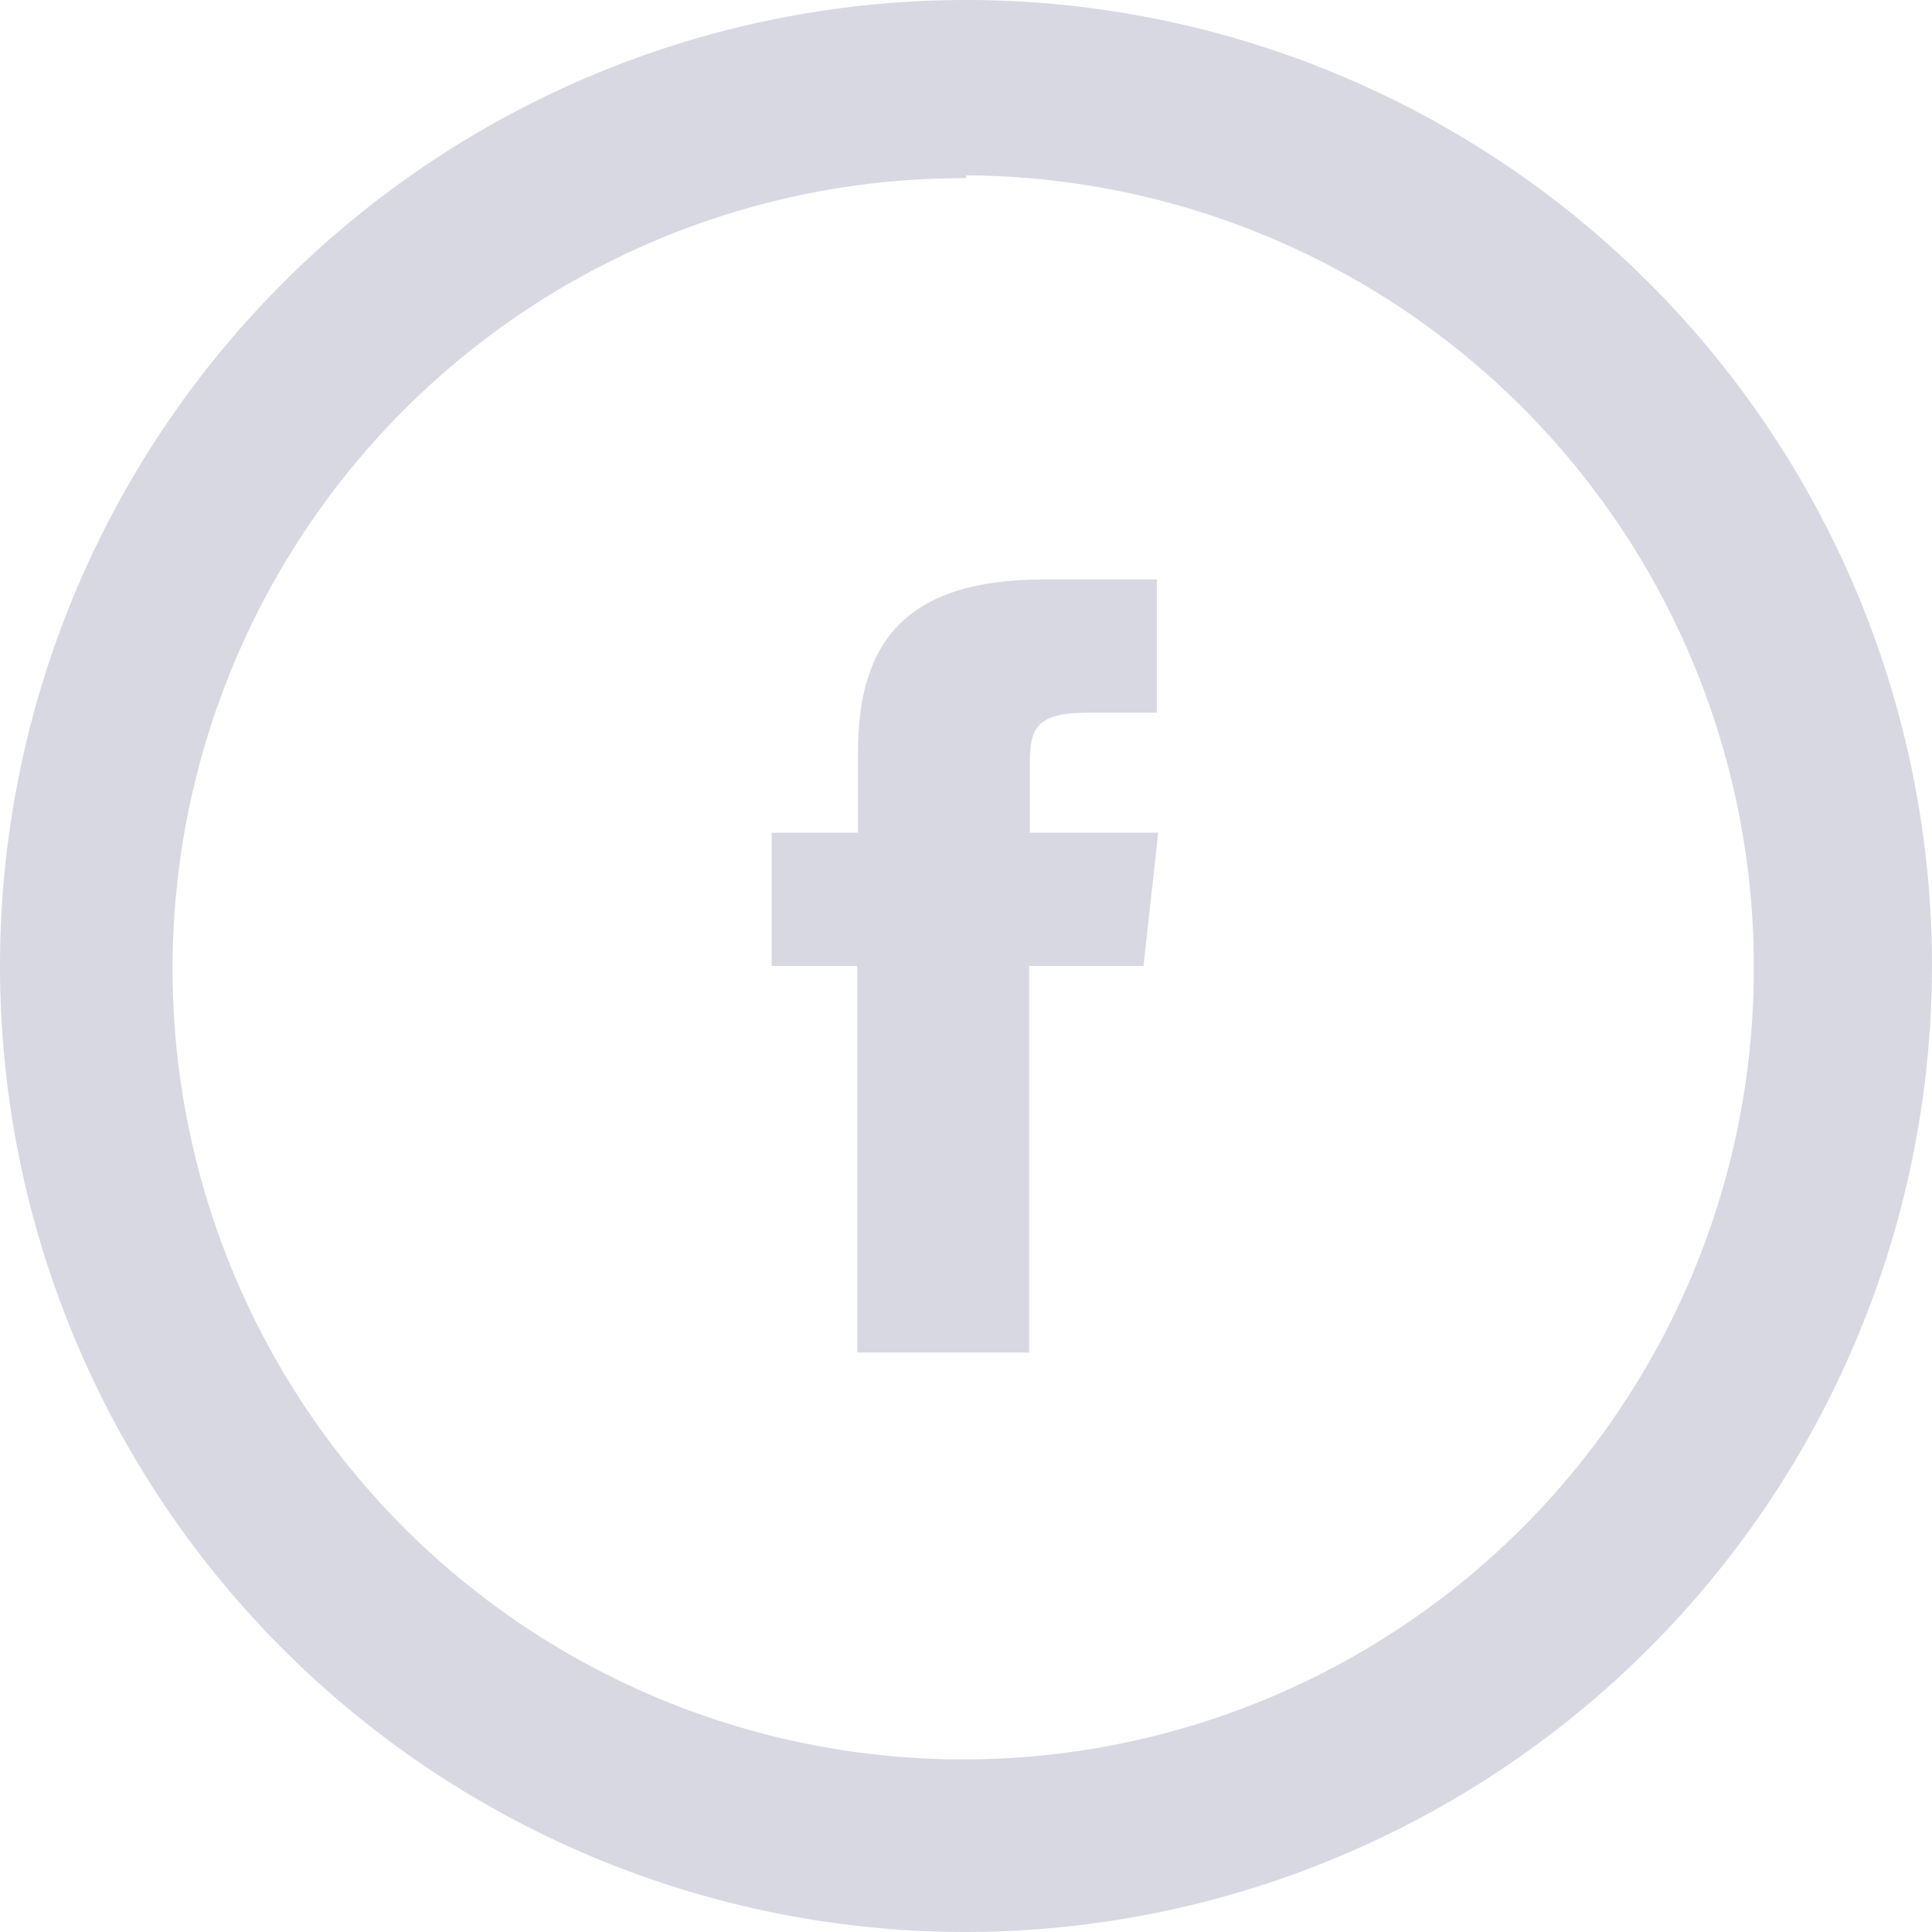
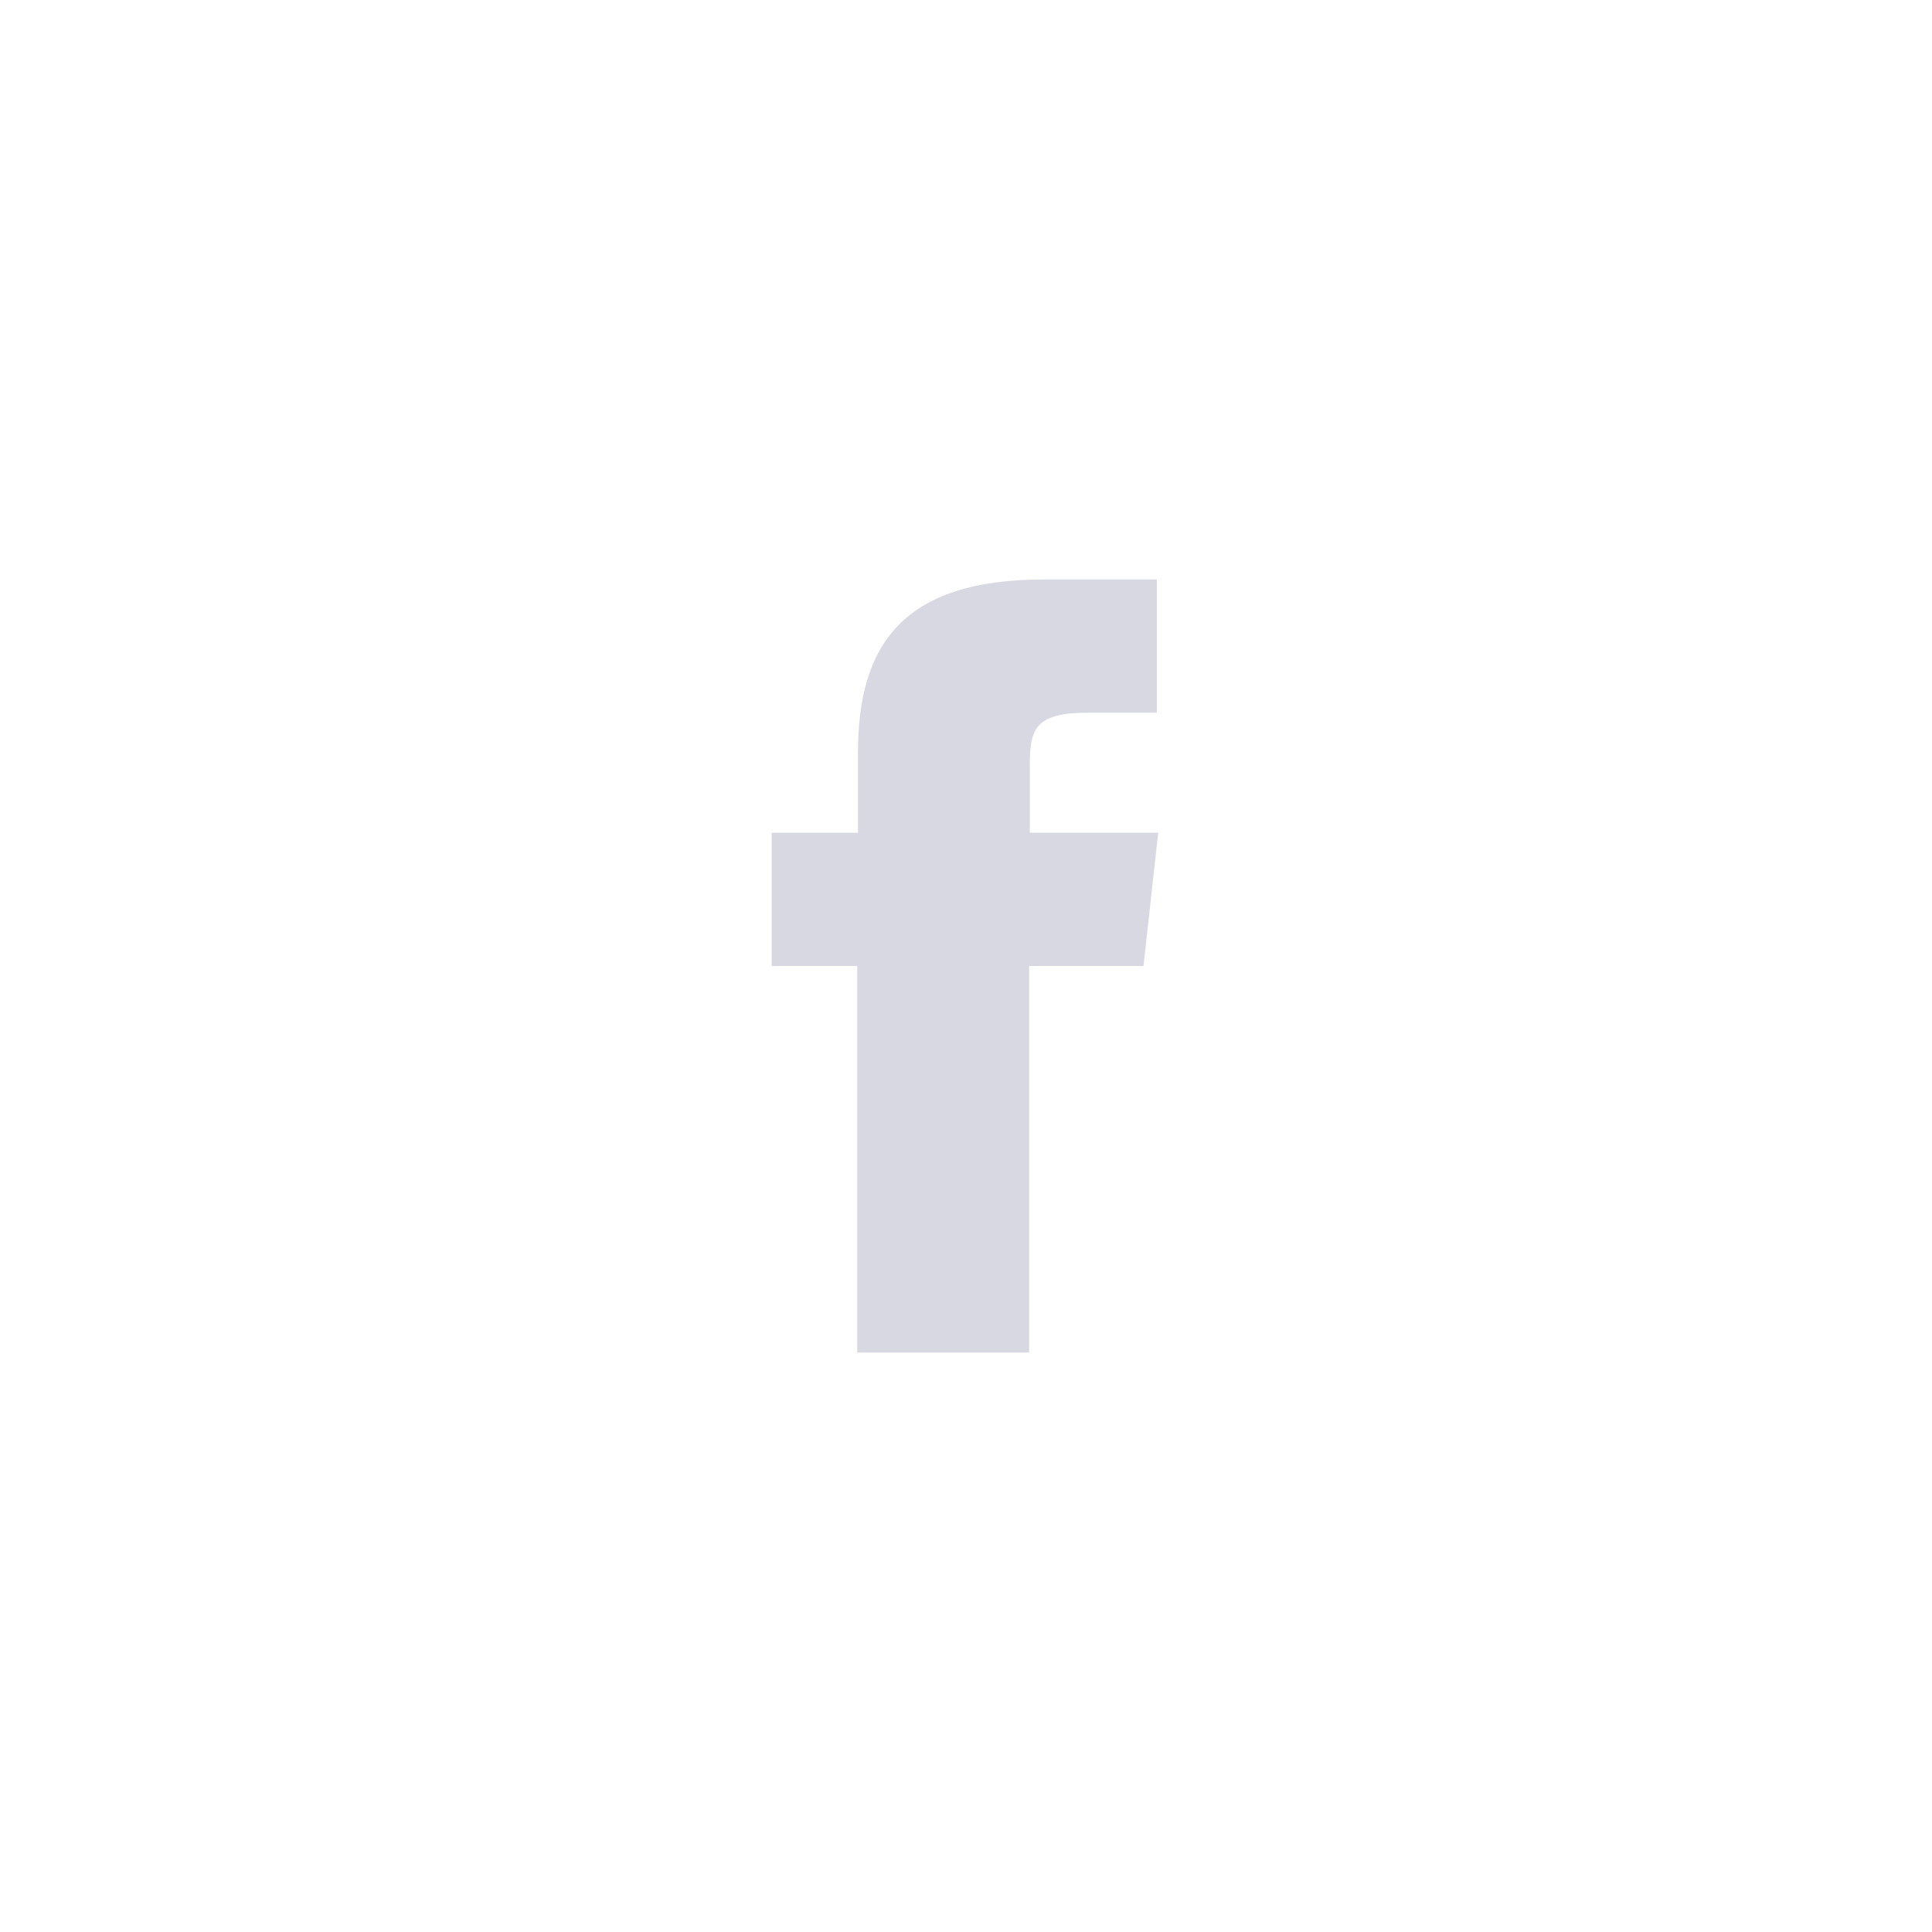
<svg xmlns="http://www.w3.org/2000/svg" viewBox="0 0 27.54 27.54">
  <defs>
    <style>.cls-1{fill:#d8d8e3;}</style>
  </defs>
  <g id="Vrstva_2" data-name="Vrstva 2">
    <g id="Vrstva_1-2" data-name="Vrstva 1">
      <g id="Vektorový_inteligentní_objekt-2" data-name="Vektorový inteligentní objekt-2">
        <g id="Group_20" data-name="Group 20">
          <g id="Group_19" data-name="Group 19">
            <path id="Path_23" data-name="Path 23" class="cls-1" d="M14.68,10.92c0-.5.05-.76.81-.76h1V8.26H14.88c-2,0-2.65.92-2.65,2.47v1.14H11v1.9h1.22v5.51h2.45V13.77h1.63l.21-1.9H14.68Z" />
          </g>
        </g>
      </g>
-       <path class="cls-1" d="M13.77,27.54A13.77,13.77,0,1,1,27.54,13.77,13.79,13.79,0,0,1,13.77,27.54Zm0-25A11.27,11.27,0,1,0,25,13.77,11.28,11.28,0,0,0,13.77,2.5Z" />
    </g>
  </g>
</svg>